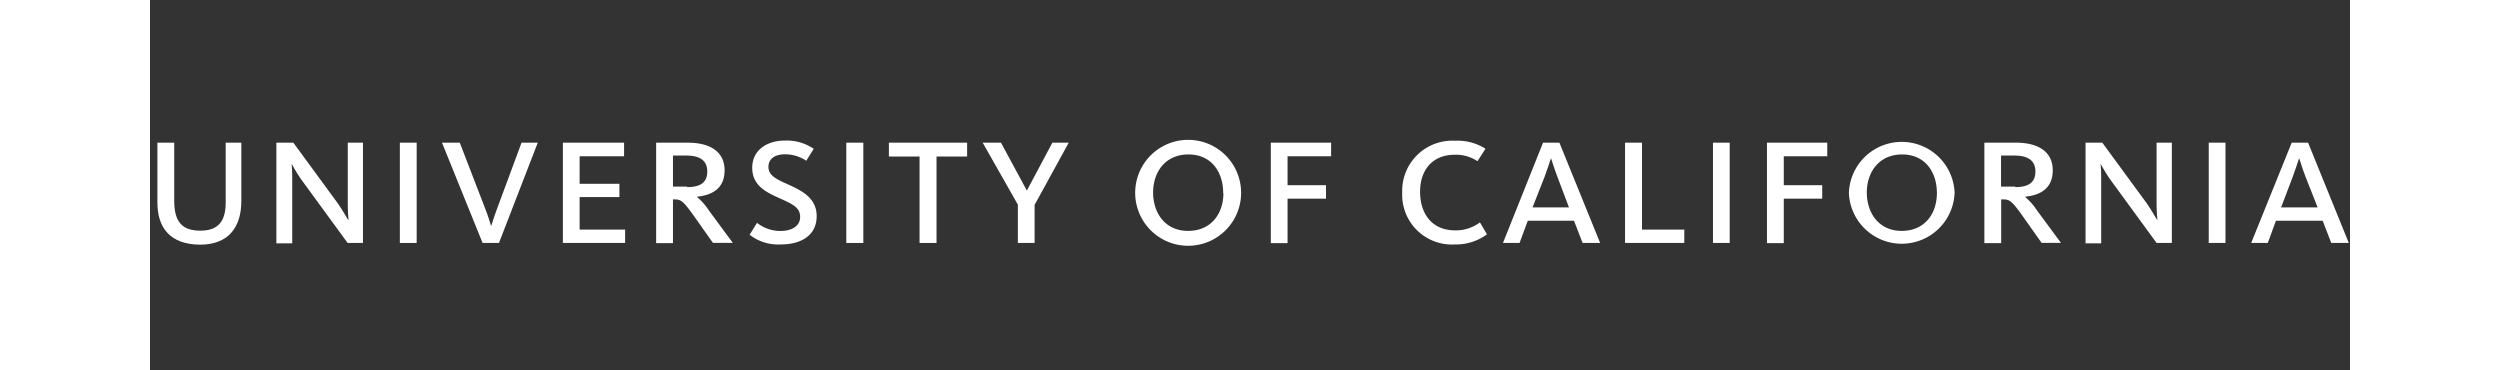
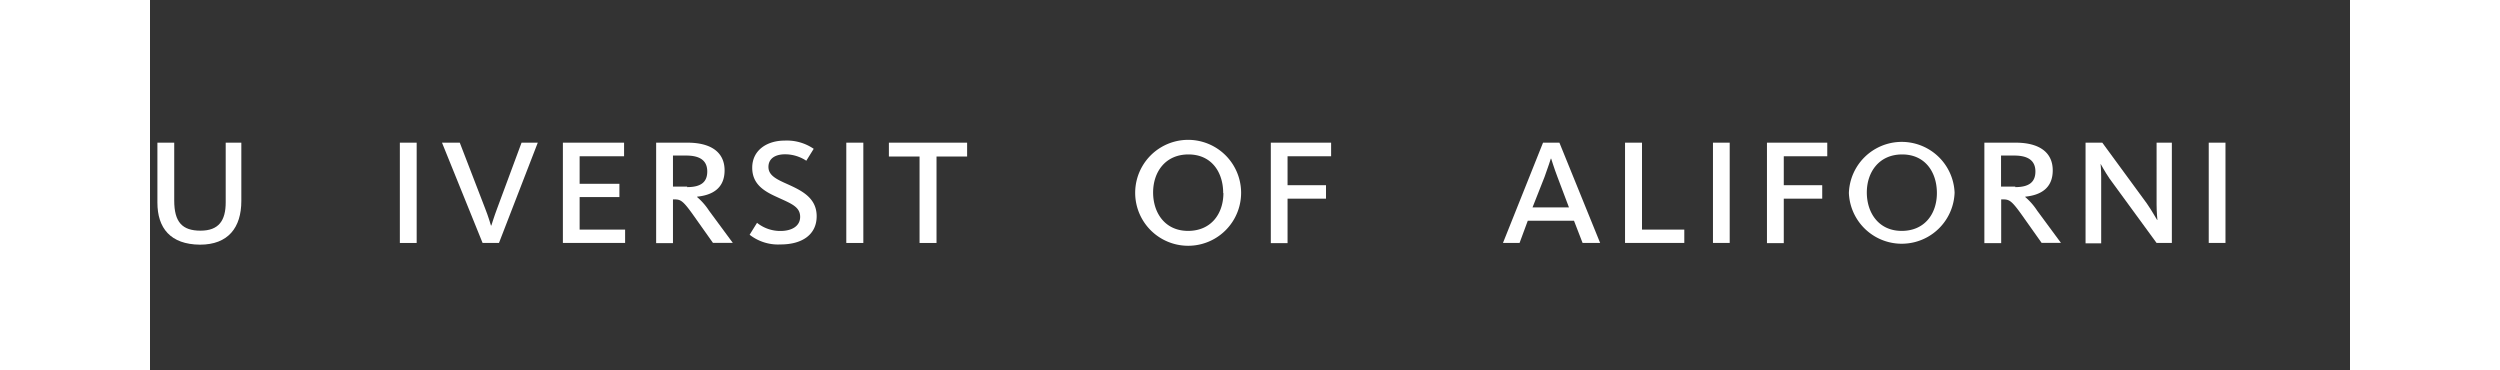
<svg xmlns="http://www.w3.org/2000/svg" id="Logo_UC_Colors_Recruit" height="44" data-name="Logo, UC Colors, Recruit" viewBox="0 0 297 50">
  <rect x="0" y="0" width="297" height="50" fill="#333333" stroke="none" />
  <defs>
    <style>.cls-1{fill:#fff;}</style>
  </defs>
  <title>university-of-california</title>
  <g id="main-2" data-name="main">
    <path class="cls-1" d="M1,27.35V19.26H3.27v7.82c0,2.9,1.08,4.06,3.55,4.06s3.4-1.37,3.4-3.82V19.26h2.11v7.87c0,3.61-1.79,5.9-5.58,5.9C2.77,33,1,30.8,1,27.35Z" />
-     <path class="cls-1" d="M17.06,19.26h2.29l6,8.19c0.76,1.08,1.37,2.24,1.4,2.24h0.05s-0.1-1.05-.1-2.08V19.26h2.05V32.8H26.68l-6.35-8.69c-0.63-.92-1.21-2-1.21-2h0s0.08,0.89.08,1.74v9H17.06V19.26Z" />
    <path class="cls-1" d="M33.73,19.26H36V32.8H33.73V19.26Z" />
    <path class="cls-1" d="M39.42,19.26h2.4l3.42,8.87c0.4,1,.79,2.29.79,2.32h0.05s0.4-1.29.79-2.32l3.29-8.87h2.19L47.11,32.8H44.9Z" />
    <path class="cls-1" d="M55.69,19.26H64v1.84H58v3.71h5.37v1.79H58V31h6.14V32.8h-8.4V19.26Z" />
    <path class="cls-1" d="M68.33,19.26h4.24c3.16,0,5,1.29,5,3.74s-1.69,3.35-3.71,3.55v0.05a8.59,8.59,0,0,1,1.61,1.84l3.21,4.35H76l-2.74-3.87c-1.34-1.87-1.66-2-2.47-2H70.6v5.9H68.33V19.26Zm4.19,6c1.9,0,2.71-.71,2.71-2.11S74.34,21,72.39,21H70.6v4.19h1.92Z" />
    <path class="cls-1" d="M80.95,31.69l1-1.61a5,5,0,0,0,3.16,1.1c1.61,0,2.66-.71,2.66-1.9,0-1.42-1.29-1.82-3.26-2.74-1.74-.79-3.21-1.76-3.21-3.9,0-2.37,2-3.66,4.37-3.66a6.42,6.42,0,0,1,3.93,1.11l-1,1.61a5.19,5.19,0,0,0-2.87-.87c-1.29,0-2.24.55-2.24,1.71s1.13,1.68,2.61,2.34C88,25.74,90,26.72,90,29.19S88.06,33,85.13,33A6.24,6.24,0,0,1,80.95,31.69Z" />
    <path class="cls-1" d="M94,19.26H96.3V32.8H94V19.26Z" />
    <path class="cls-1" d="M103.88,21.13H99.75V19.26h10.56v1.87h-4.13V32.8h-2.29V21.13Z" />
-     <path class="cls-1" d="M117.18,27.66l-4.77-8.4h2.47l3.47,6.42h0.05l3.42-6.42h2.21l-4.61,8.4V32.8h-2.26V27.66Z" />
    <path class="cls-1" d="M133,26.06A7.14,7.14,0,0,1,147.3,26,7.14,7.14,0,0,1,133,26.06Zm11.88,0c0-2.79-1.55-5.21-4.69-5.21s-4.77,2.4-4.77,5.13,1.58,5.19,4.72,5.19S144.91,28.82,144.91,26.06Z" />
    <path class="cls-1" d="M151.31,19.26h8.14v1.84h-5.88V25h5.19v1.82h-5.19v6h-2.26V19.26Z" />
-     <path class="cls-1" d="M169.05,26a6.77,6.77,0,0,1,7.16-7,7,7,0,0,1,4.08,1.08l-1.08,1.68a5.25,5.25,0,0,0-3.06-.87c-3.08,0-4.69,2.13-4.69,5s1.53,5.21,4.74,5.21a5.38,5.38,0,0,0,3.34-1.08l0.95,1.61A7,7,0,0,1,176.14,33,6.71,6.71,0,0,1,169.05,26Z" />
    <path class="cls-1" d="M188.06,19.26h2.21l5.5,13.54h-2.37l-1.16-3H186l-1.11,3h-2.24Zm3.5,8.74L190,23.87c-0.45-1.18-.84-2.45-0.84-2.45h-0.05s-0.42,1.32-.84,2.45L186.64,28h4.93Z" />
    <path class="cls-1" d="M199.1,19.26h2.32V31h5.71V32.8h-8V19.26Z" />
    <path class="cls-1" d="M211,19.26h2.26V32.8H211V19.26Z" />
    <path class="cls-1" d="M218.29,19.26h8.14v1.84h-5.87V25h5.19v1.82h-5.19v6h-2.27V19.26Z" />
    <path class="cls-1" d="M229.35,26.06A7.14,7.14,0,0,1,243.62,26,7.14,7.14,0,0,1,229.35,26.06Zm11.88,0c0-2.79-1.56-5.21-4.69-5.21s-4.77,2.4-4.77,5.13,1.58,5.19,4.71,5.19S241.23,28.82,241.23,26.06Z" />
    <path class="cls-1" d="M247.63,19.26h4.24c3.16,0,5,1.29,5,3.74s-1.69,3.35-3.71,3.55v0.05a8.58,8.58,0,0,1,1.61,1.84l3.21,4.35h-2.61l-2.74-3.87c-1.34-1.87-1.66-2-2.48-2h-0.24v5.9h-2.27V19.26Zm4.19,6c1.89,0,2.71-.71,2.71-2.11S253.63,21,251.68,21h-1.79v4.19h1.92Z" />
    <path class="cls-1" d="M261.27,19.26h2.29l6,8.19c0.76,1.08,1.37,2.24,1.4,2.24H271s-0.11-1.05-.11-2.08V19.26h2.06V32.8h-2.06l-6.35-8.69c-0.63-.92-1.21-2-1.21-2h0s0.08,0.89.08,1.74v9h-2.11V19.26Z" />
    <path class="cls-1" d="M277.93,19.26h2.26V32.8h-2.26V19.26Z" />
-     <path class="cls-1" d="M289.13,19.26h2.21l5.5,13.54h-2.37l-1.16-3H287l-1.1,3h-2.24Zm3.5,8.74L291,23.87c-0.45-1.18-.84-2.45-0.84-2.45h-0.05s-0.42,1.32-.84,2.45L287.7,28h4.92Z" />
  </g>
</svg>